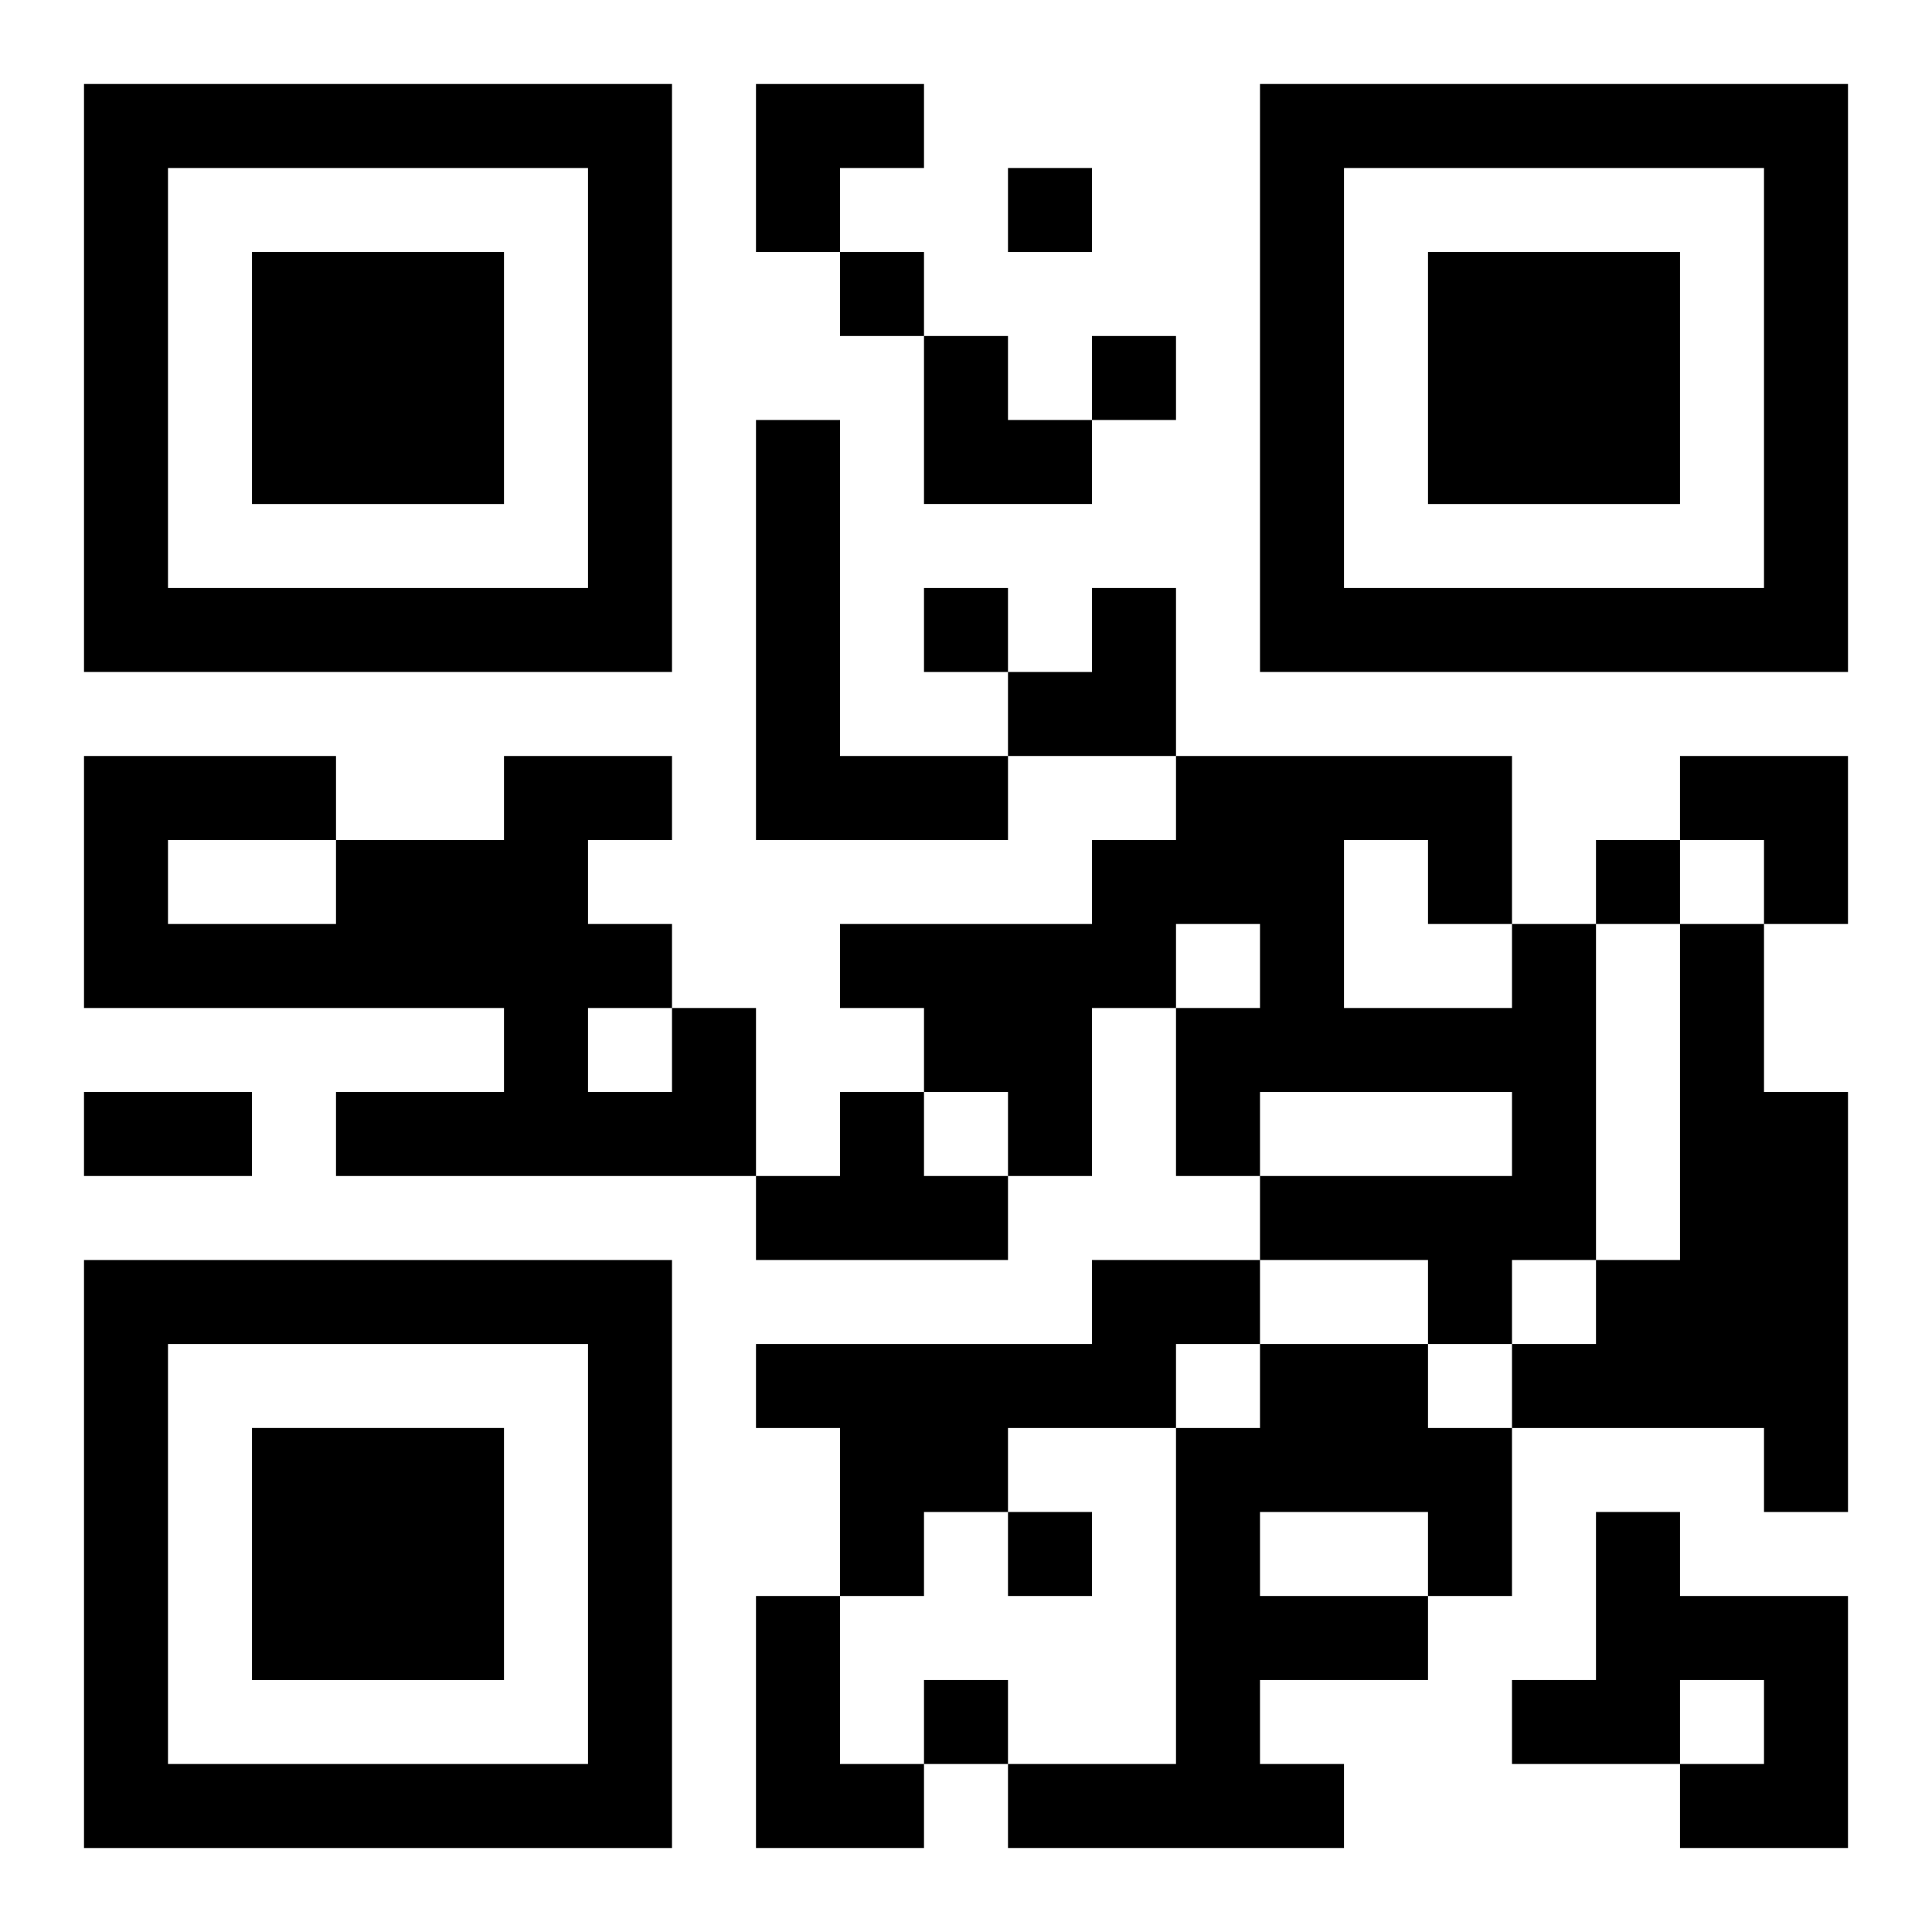
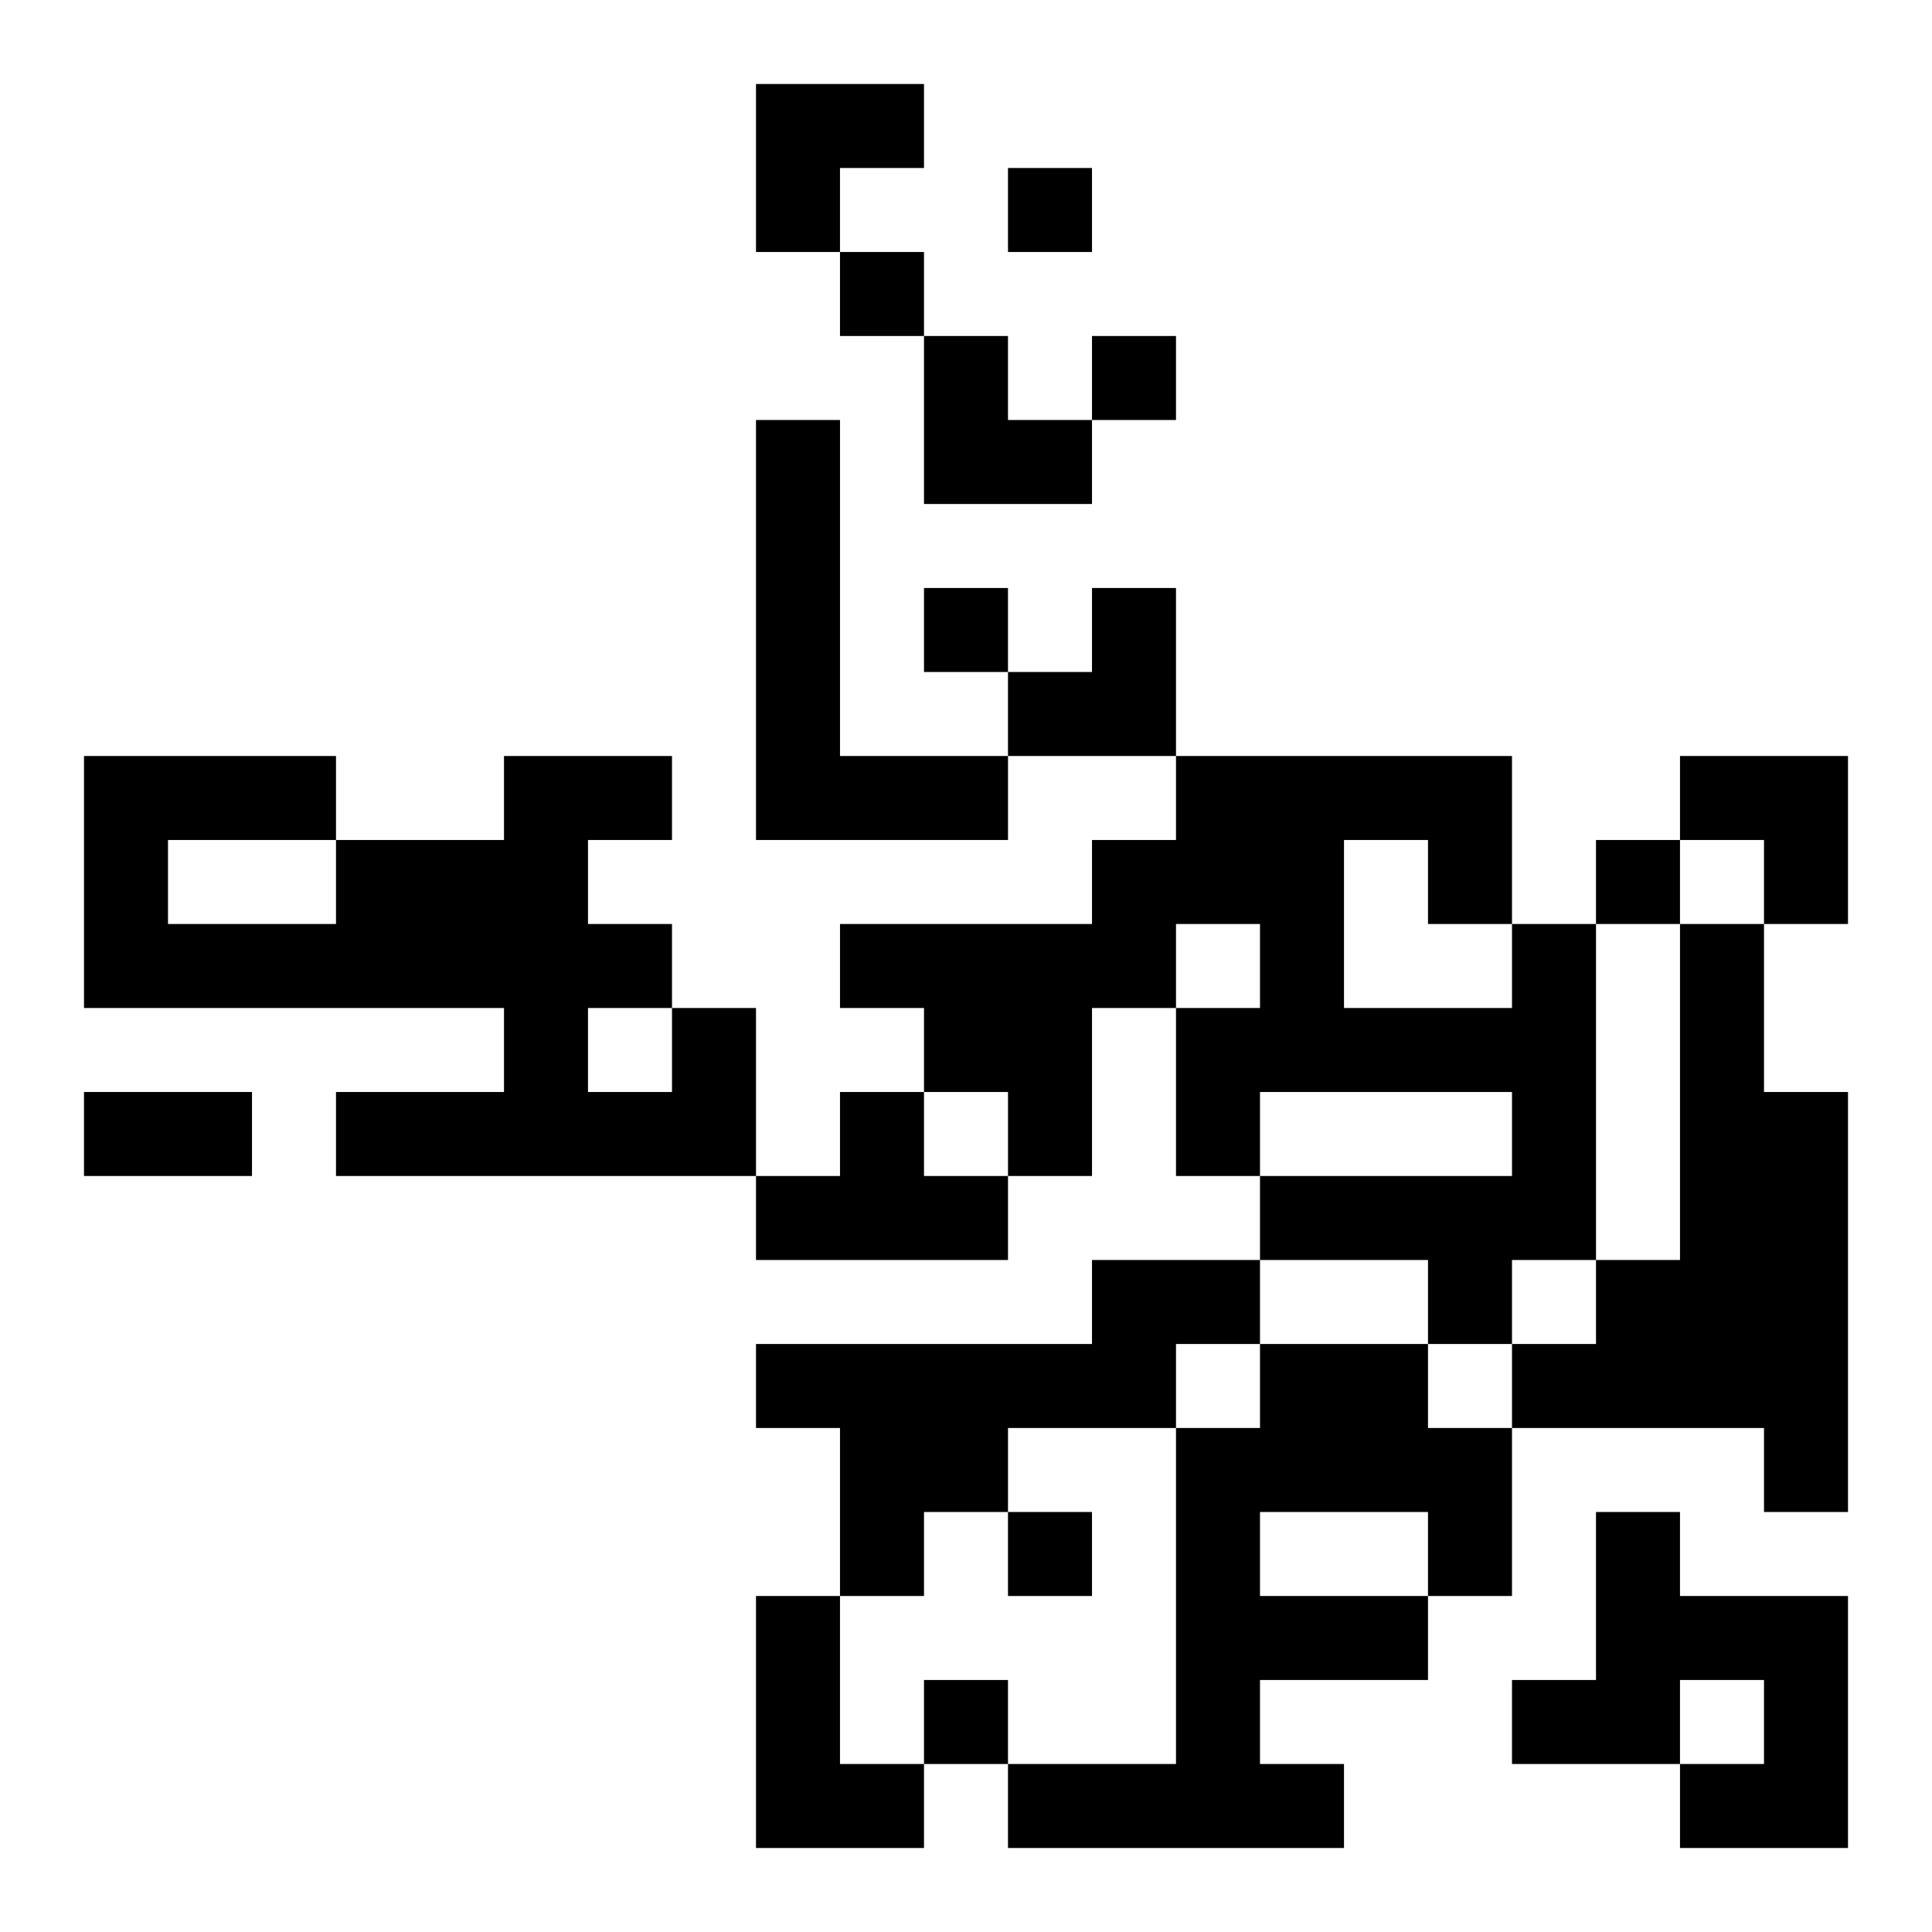
<svg xmlns="http://www.w3.org/2000/svg" xmlns:xlink="http://www.w3.org/1999/xlink" width="250" height="250" baseProfile="full" version="1.1" viewBox="-1 -1 23 23">
  <symbol id="a">
-     <path d="m0 7v7h7v-7h-7zm1 1h5v5h-5v-5zm1 1v3h3v-3h-3z" />
-   </symbol>
+     </symbol>
  <use y="-7" xlink:href="#a" />
  <use y="7" xlink:href="#a" />
  <use x="14" y="-7" xlink:href="#a" />
  <path d="m8 4h1v4h2v1h-3v-5m9 6h1v4h-1v1h-1v-1h-2v-1h3v-1h-3v1h-1v-2h1v-1h-1v1h-1v2h-1v-1h-1v-1h-1v-1h3v-1h1v-1h4v2m-2-1v2h2v-1h-1v-1h-1m4 1h1v2h1v5h-1v-1h-3v-1h1v-1h1v-4m-12 1h1v2h-5v-1h2v-1h-5v-3h3v1h2v-1h2v1h-1v1h1v1m-6-2v1h2v-1h-2m5 2v1h1v-1h-1m3 1h1v1h1v1h-3v-1h1v-1m3 2h2v1h-1v1h-2v1h-1v1h-1v-2h-1v-1h4v-1m2 1h2v1h1v2h-1v1h-2v1h1v1h-4v-1h2v-4h1v-1m0 2v1h2v-1h-2m4 0h1v1h2v3h-2v-1h1v-1h-1v1h-2v-1h1v-2m-10 1h1v2h1v1h-2v-3m3-17v1h1v-1h-1m-2 1v1h1v-1h-1m3 1v1h1v-1h-1m-2 3v1h1v-1h-1m8 3v1h1v-1h-1m-7 8v1h1v-1h-1m-1 2v1h1v-1h-1m-10-7h2v1h-2v-1m8-12h2v1h-1v1h-1zm2 3h1v1h1v1h-2zm1 3m1 0h1v2h-2v-1h1zm7 2h2v2h-1v-1h-1z" />
</svg>